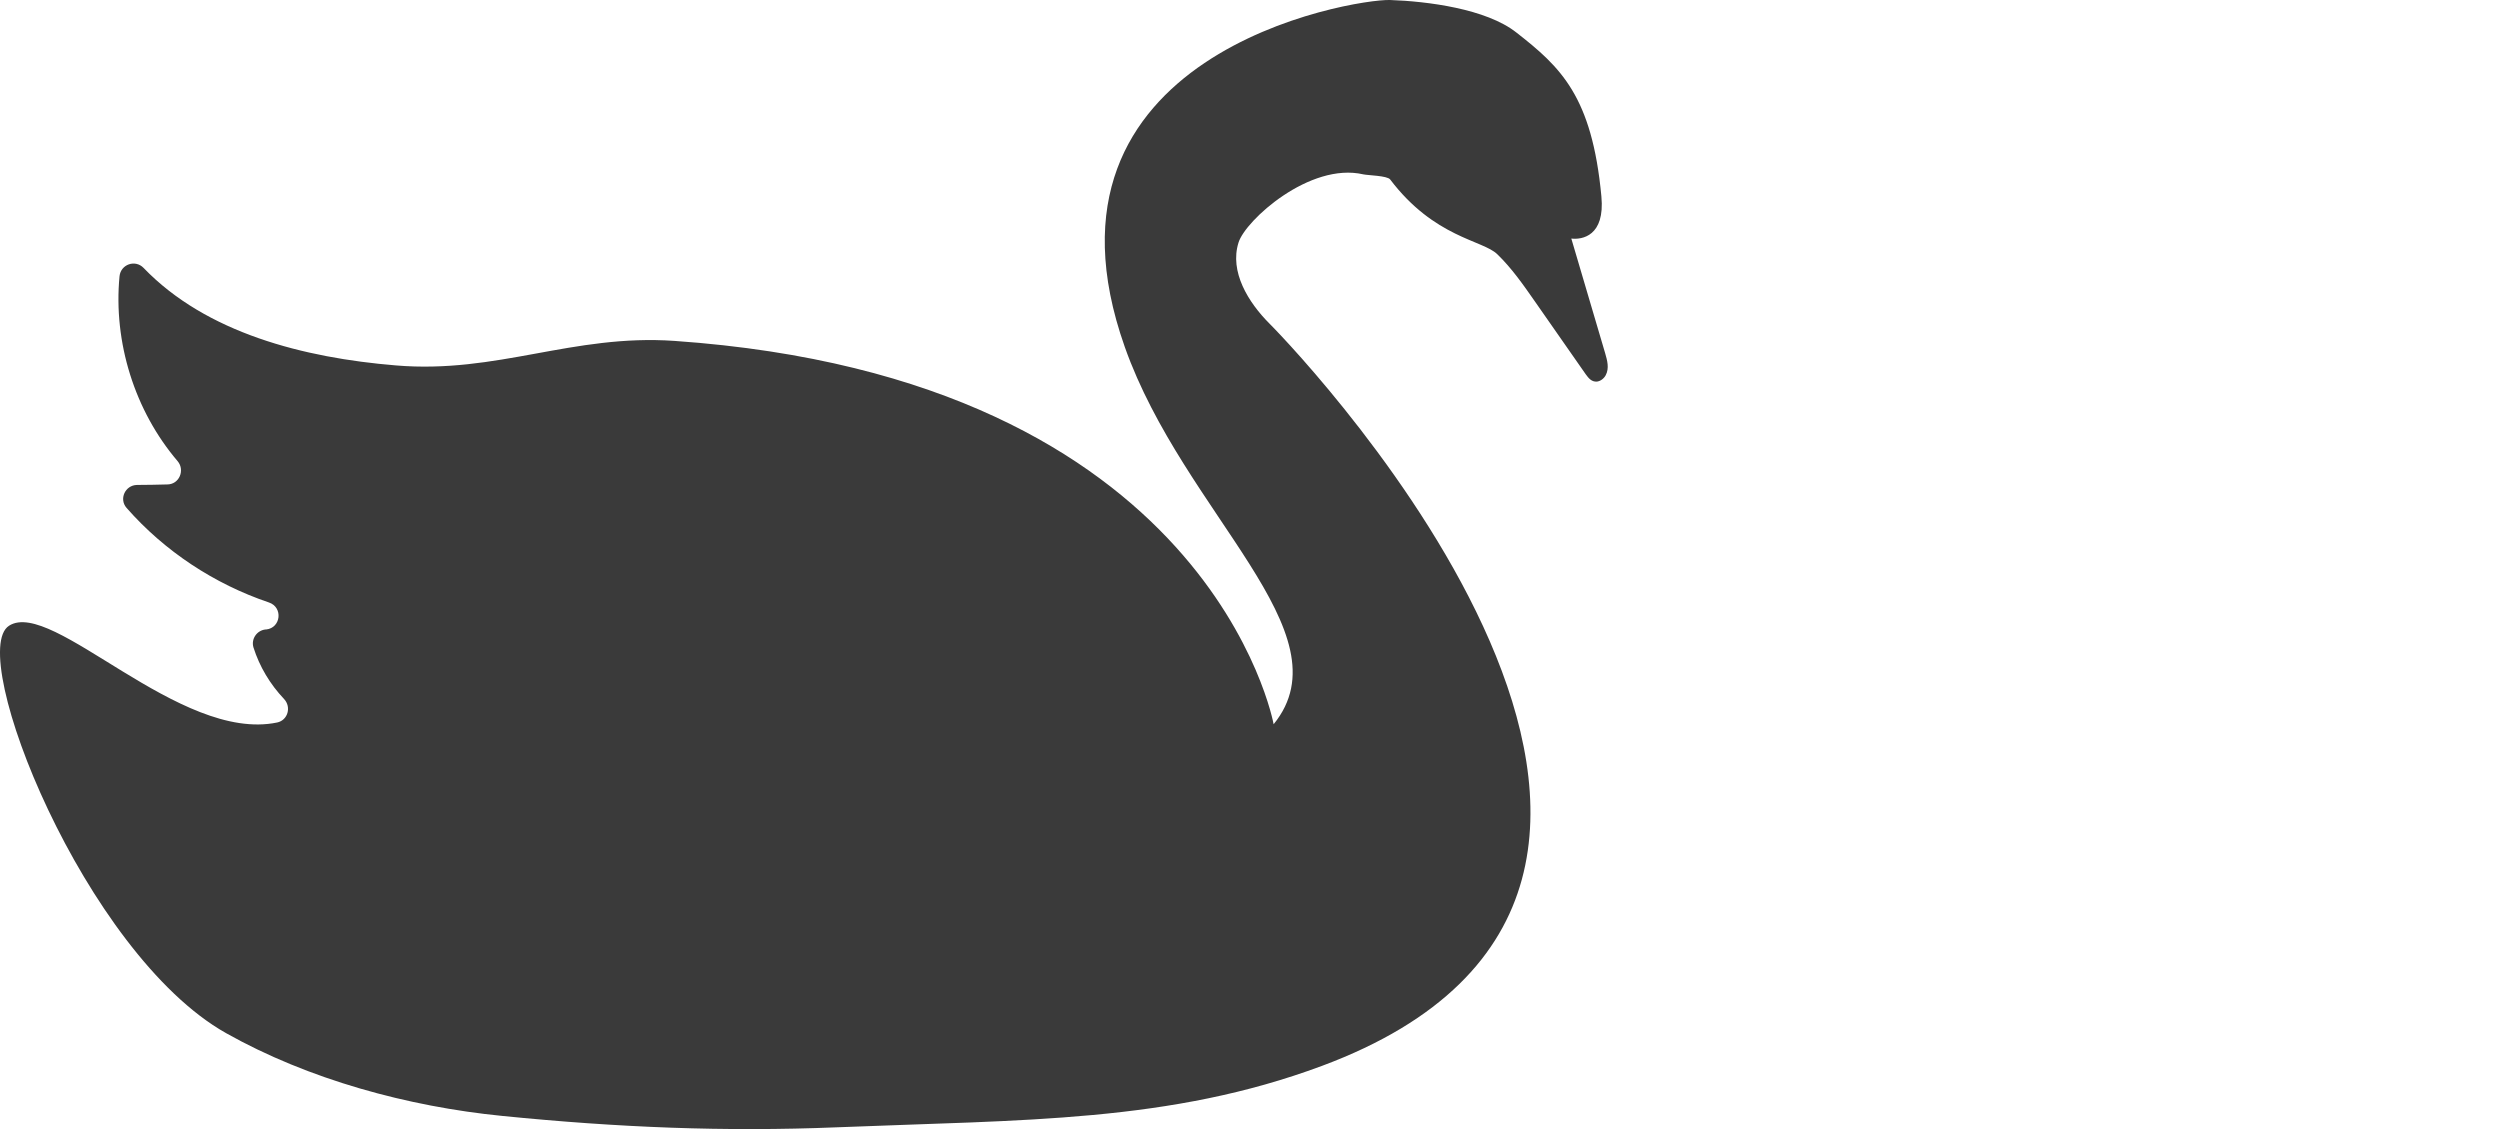
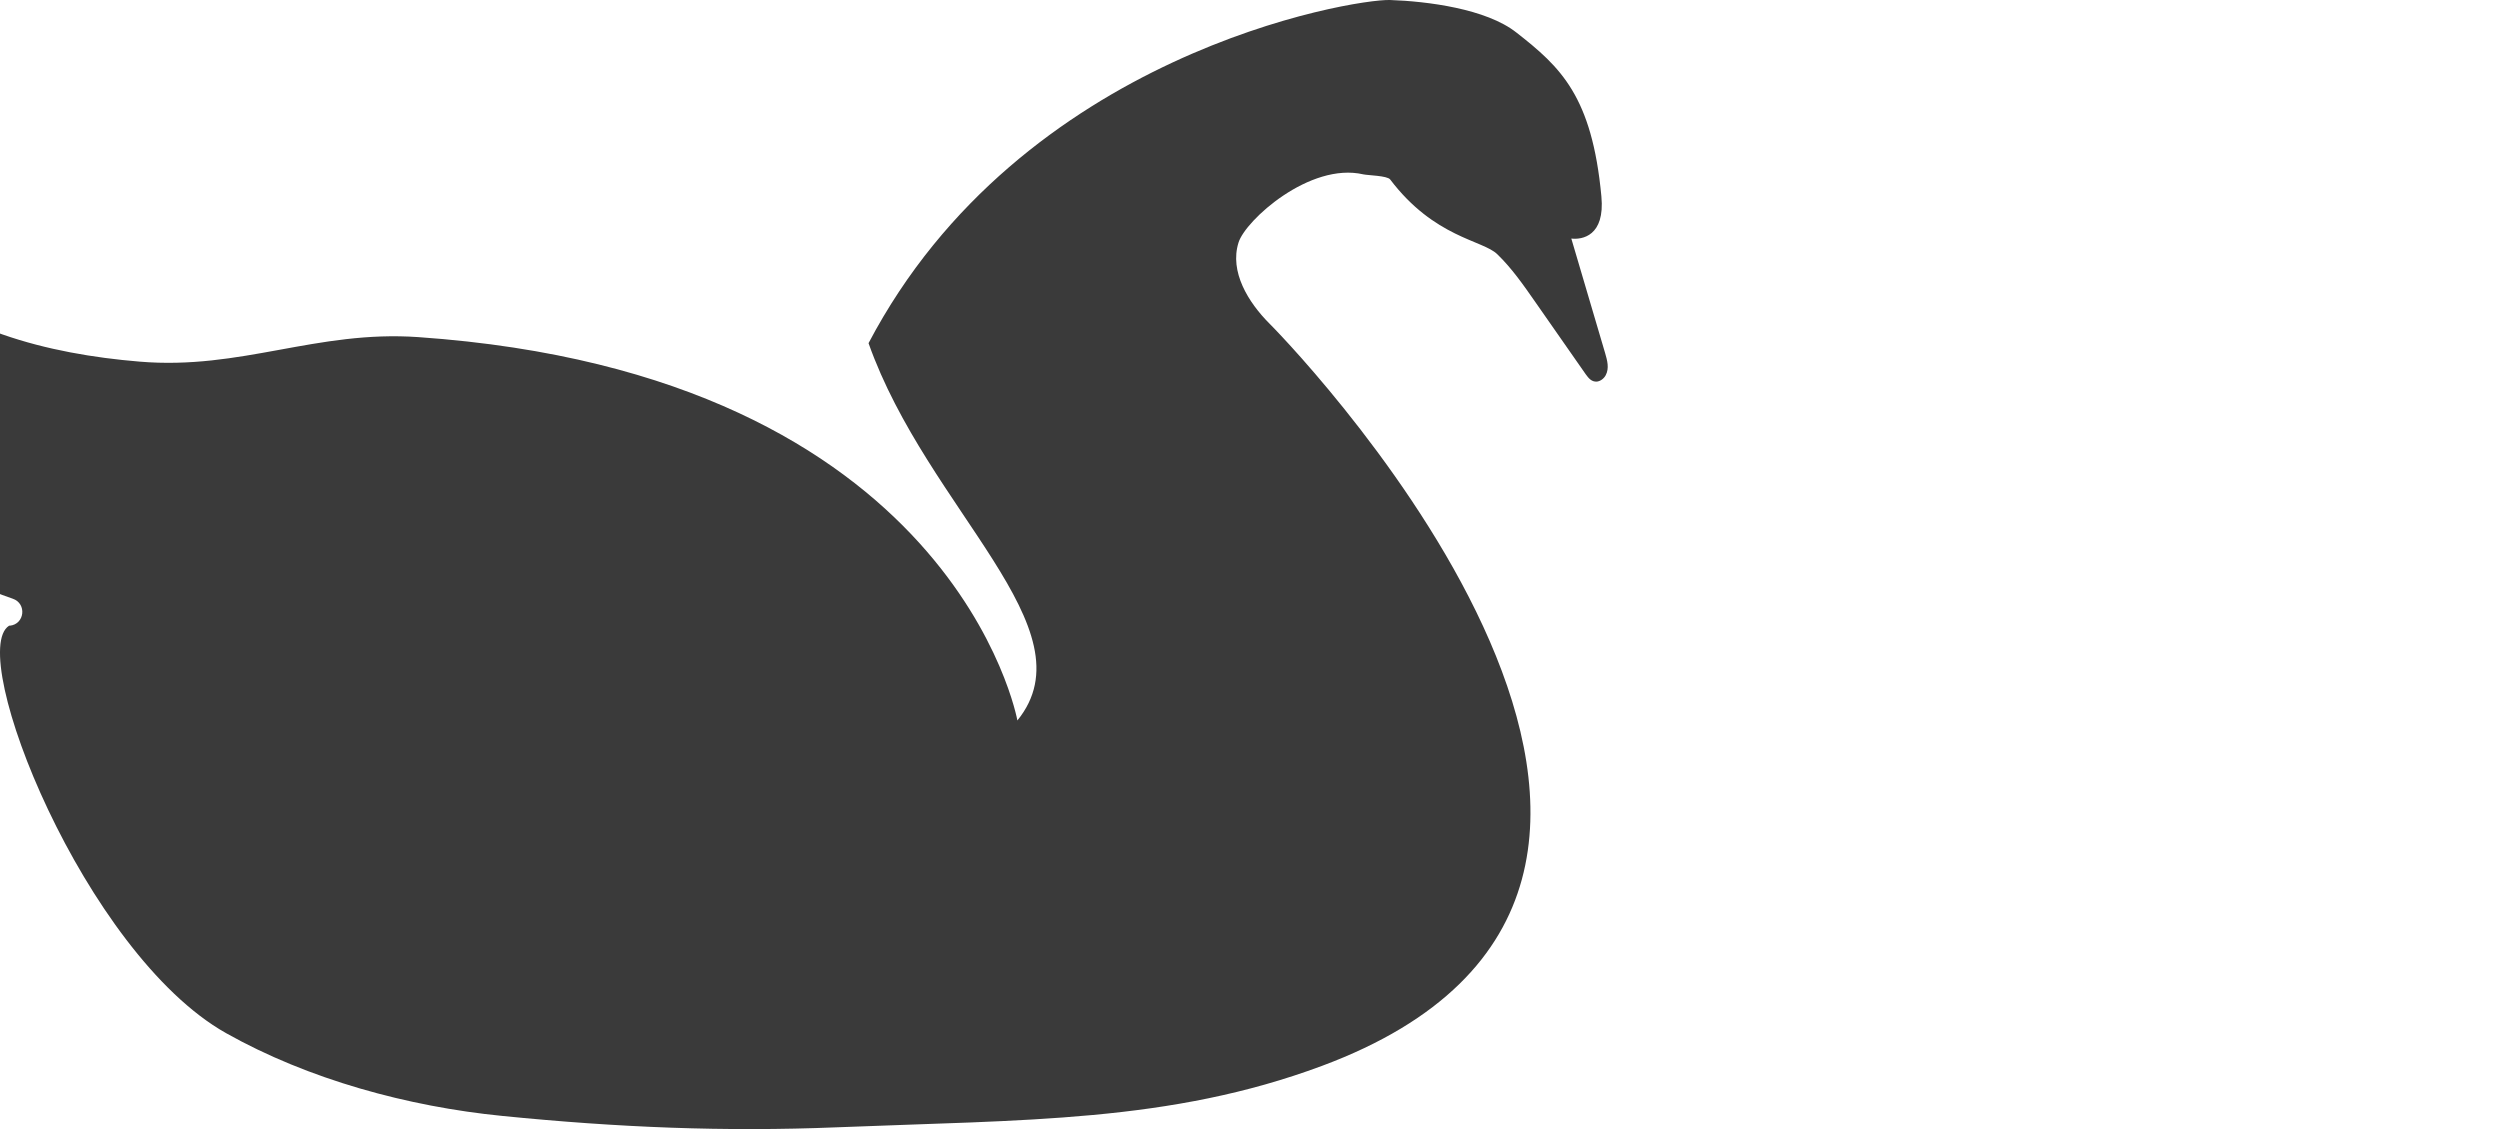
<svg xmlns="http://www.w3.org/2000/svg" id="_レイヤー_2" version="1.1" viewBox="0 0 98.93 44.69">
  <defs>
    <style>
      .st0 {
        fill: #3a3a3a;
      }
    </style>
  </defs>
  <g id="_レイヤー_1-2">
-     <path class="st0" d="M.36,24.76c1.71-1.09,6.74,4.64,10.61,3.83.42-.09.57-.61.27-.93-.55-.58-.97-1.28-1.21-2.04-.1-.33.13-.67.47-.71h.03c.59-.06.68-.88.11-1.07-2.16-.73-4.13-2.03-5.63-3.74-.31-.35-.06-.9.41-.91.4,0,.8-.01,1.2-.02.47,0,.71-.56.41-.92-1.7-1.99-2.55-4.71-2.3-7.32.05-.47.62-.67.95-.33,2.48,2.58,6.35,3.56,9.98,3.86,4.02.34,7-1.25,11.03-.97,21.25,1.48,23.71,15.17,23.71,15.17,2.95-3.63-3.55-8.32-5.89-14.93C40.4,2.11,53.54-.04,55,0c1.46.05,3.81.34,5.01,1.29,1.74,1.36,2.99,2.51,3.36,6.48.15,1.58-.77,1.72-1.19,1.67.45,1.51.89,3.03,1.34,4.54.08.28.17.59.02.87-.07.13-.2.23-.34.25-.22.02-.34-.14-.45-.29-.67-.96-1.34-1.92-2.01-2.88-.46-.66-.92-1.32-1.49-1.87-.57-.56-2.49-.65-4.24-2.96-.12-.15-.88-.16-1.06-.2-2.12-.49-4.67,1.82-4.94,2.7-.36,1.15.38,2.36,1.23,3.21,1.42,1.42,21.12,22.28,2.07,29.37-6.02,2.24-11.76,2.13-19.2,2.43-4.44.18-8.62.01-13.23-.45-3.73-.37-7.67-1.44-10.94-3.28C3.34,37.72-1.36,25.85.36,24.76Z" />
+     <path class="st0" d="M.36,24.76h.03c.59-.06.68-.88.11-1.07-2.16-.73-4.13-2.03-5.63-3.74-.31-.35-.06-.9.41-.91.4,0,.8-.01,1.2-.02.47,0,.71-.56.41-.92-1.7-1.99-2.55-4.71-2.3-7.32.05-.47.62-.67.95-.33,2.48,2.58,6.35,3.56,9.98,3.86,4.02.34,7-1.25,11.03-.97,21.25,1.48,23.71,15.17,23.71,15.17,2.95-3.63-3.55-8.32-5.89-14.93C40.4,2.11,53.54-.04,55,0c1.46.05,3.81.34,5.01,1.29,1.74,1.36,2.99,2.51,3.36,6.48.15,1.58-.77,1.72-1.19,1.67.45,1.51.89,3.03,1.34,4.54.08.28.17.59.02.87-.07.13-.2.23-.34.25-.22.02-.34-.14-.45-.29-.67-.96-1.34-1.92-2.01-2.88-.46-.66-.92-1.32-1.49-1.87-.57-.56-2.49-.65-4.24-2.96-.12-.15-.88-.16-1.06-.2-2.12-.49-4.67,1.82-4.94,2.7-.36,1.15.38,2.36,1.23,3.21,1.42,1.42,21.12,22.28,2.07,29.37-6.02,2.24-11.76,2.13-19.2,2.43-4.44.18-8.62.01-13.23-.45-3.73-.37-7.67-1.44-10.94-3.28C3.34,37.72-1.36,25.85.36,24.76Z" />
  </g>
</svg>